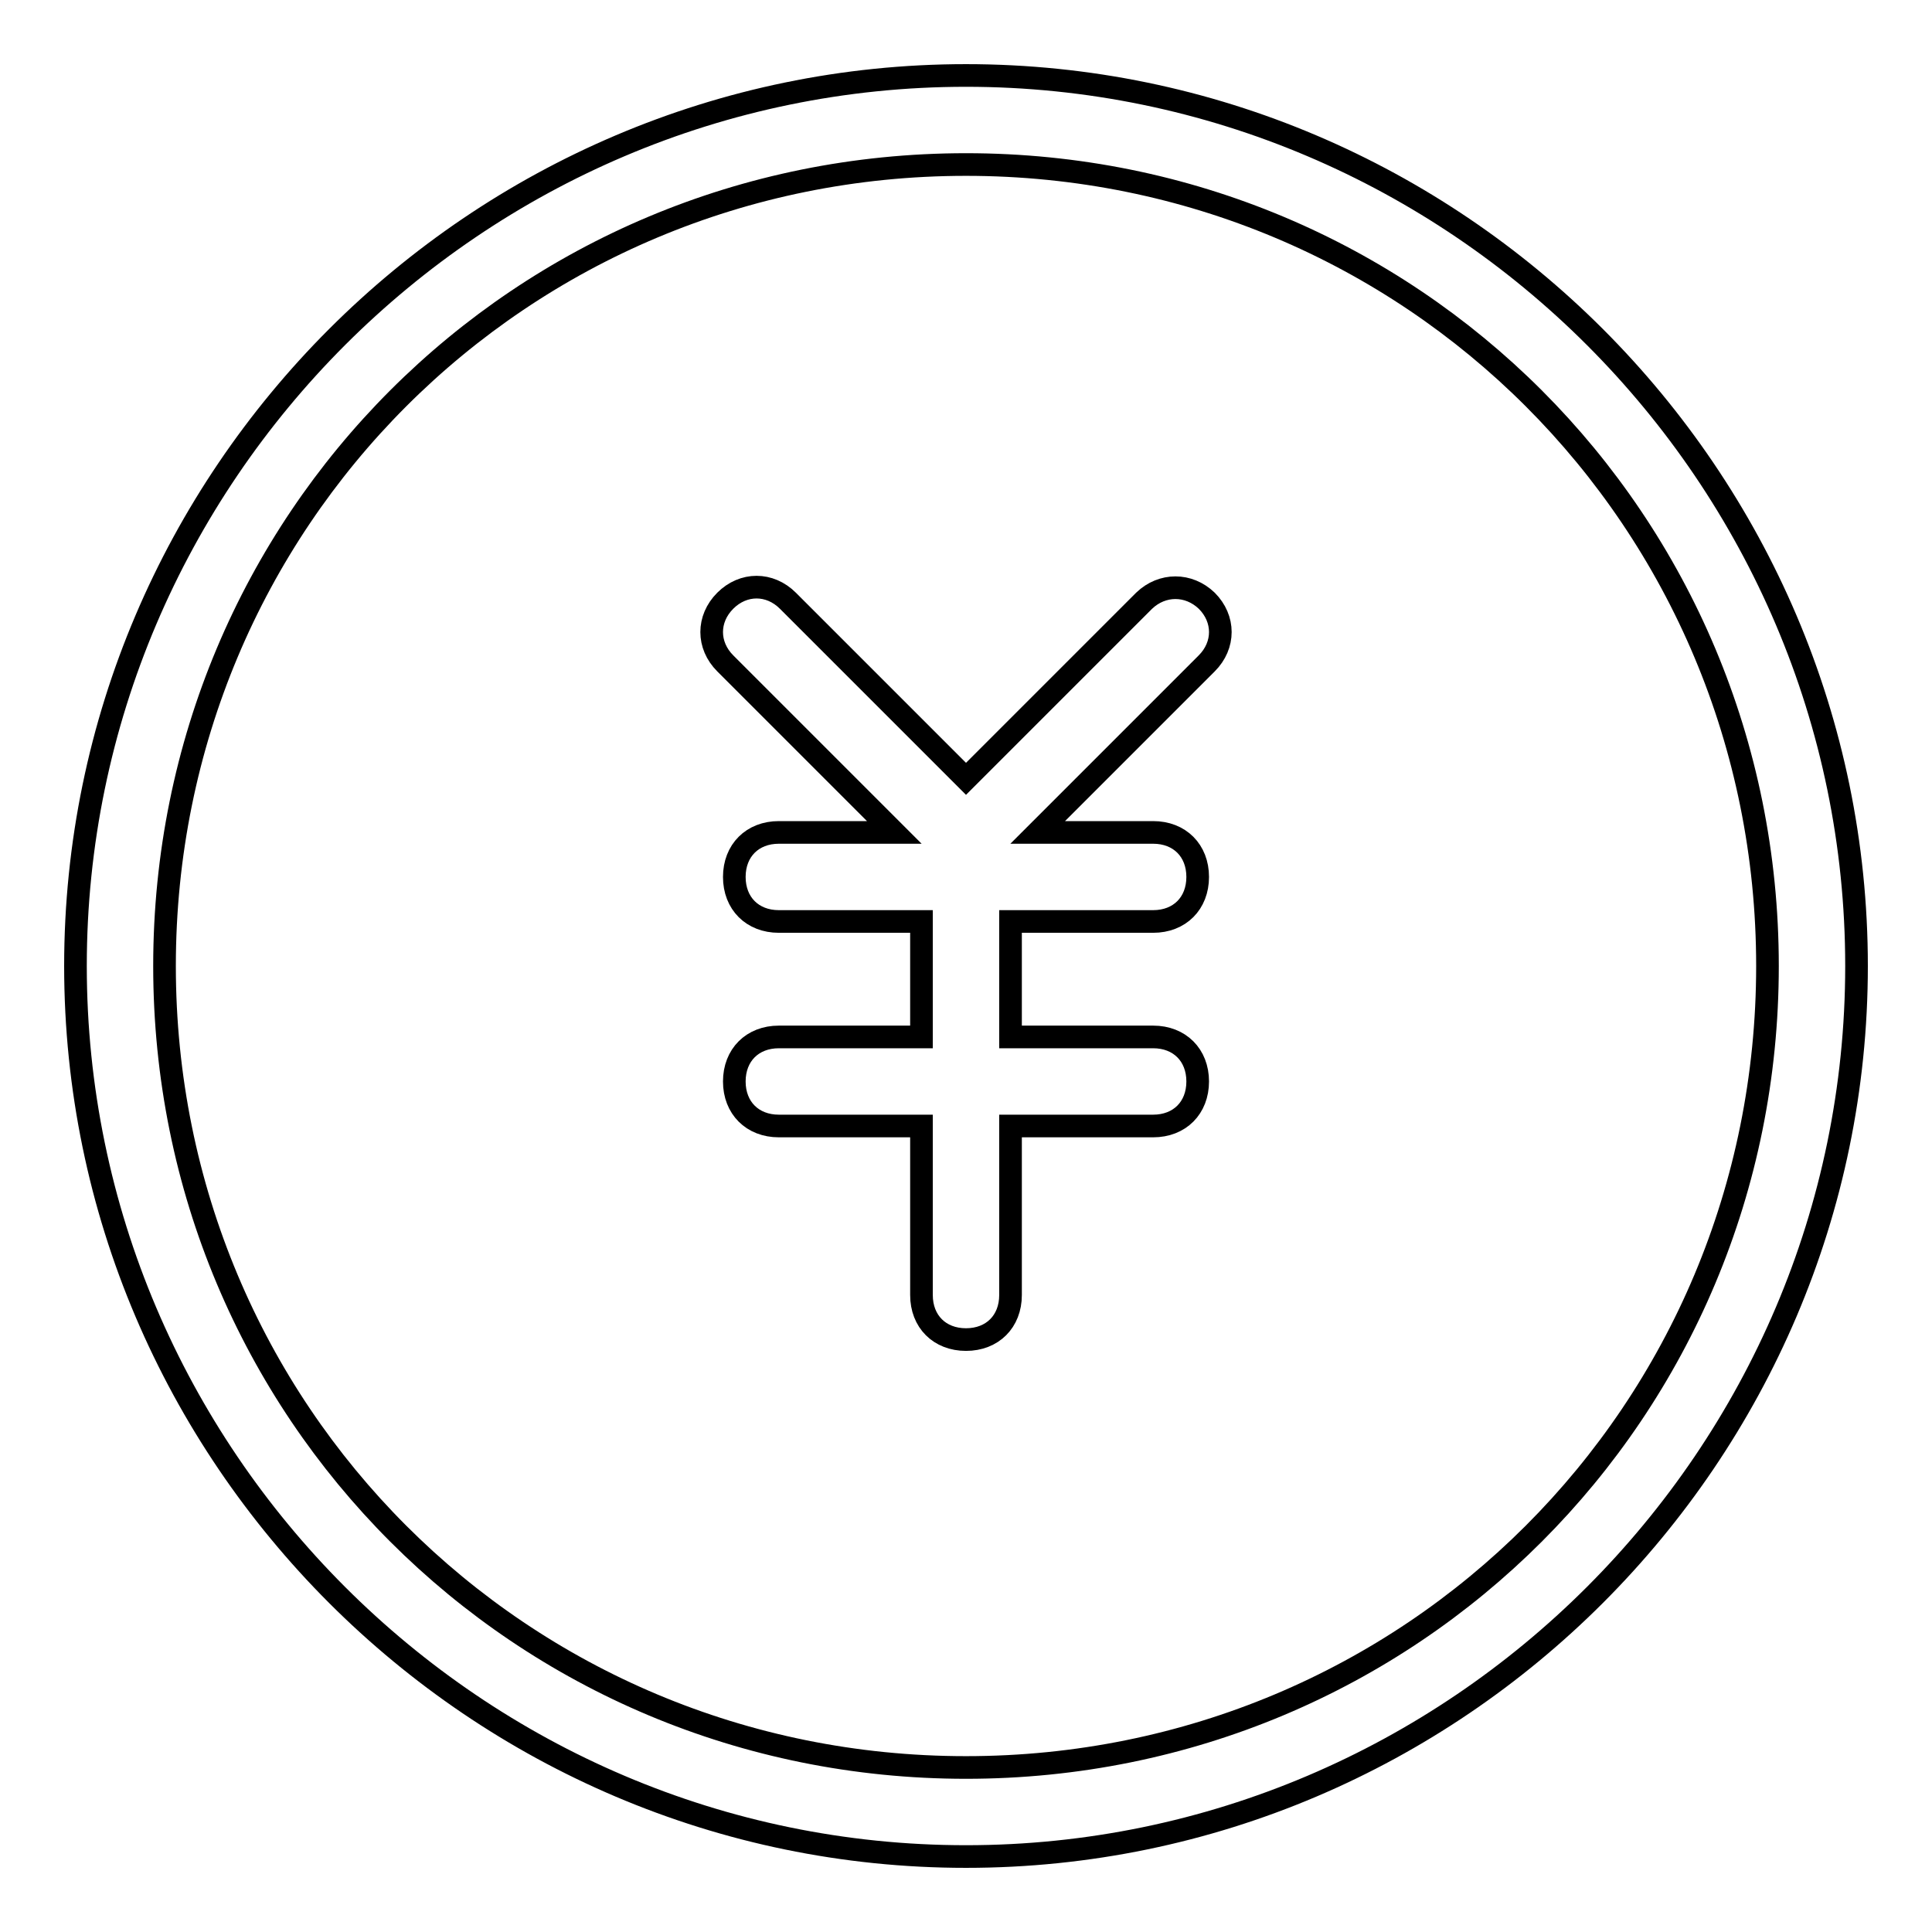
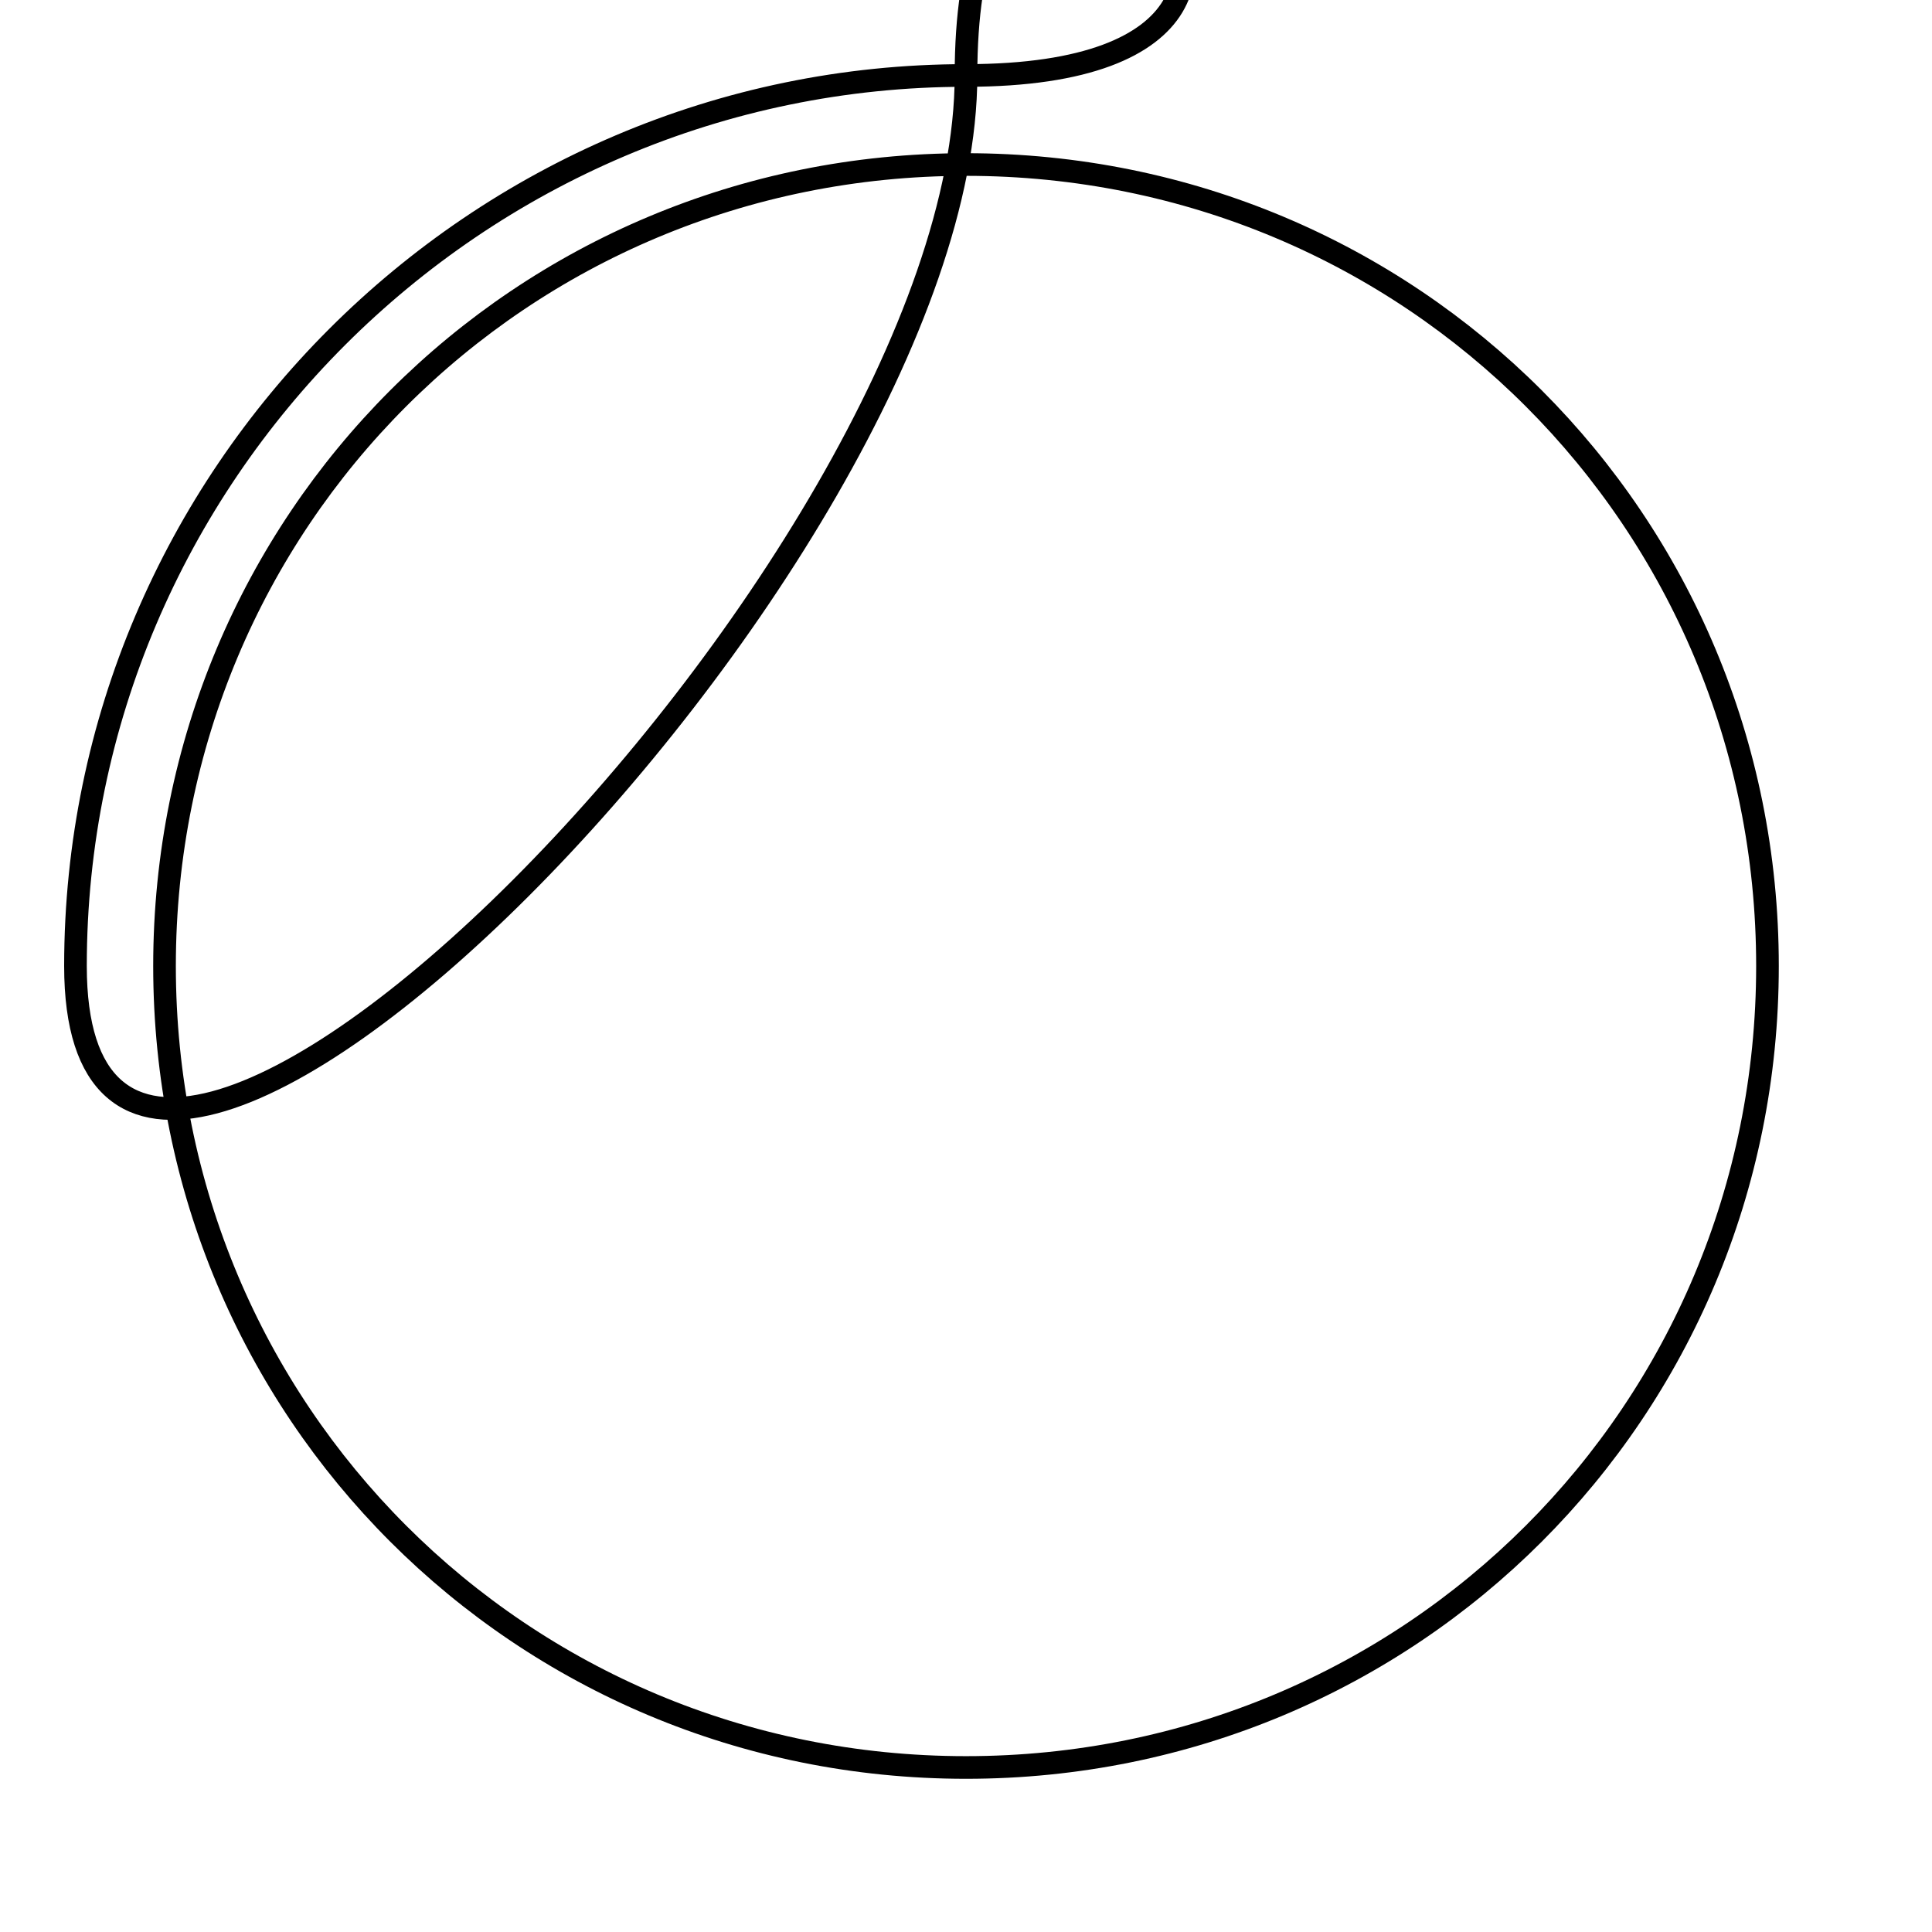
<svg xmlns="http://www.w3.org/2000/svg" version="1.1" x="0px" y="0px" viewBox="0 0 256 256" enable-background="new 0 0 256 256" xml:space="preserve">
  <g>
    <g>
-       <path stroke-width="3" fill-opacity="0" stroke="#000000" d="M128,10C63.1,10,10,63.1,10,128s53.1,118,118,118s118-53.1,118-118S192.9,10,128,10z M128,234.2C69,234.2,21.8,187,21.8,128S69,21.8,128,21.8S234.2,69,234.2,128S187,234.2,128,234.2z" />
-       <path stroke-width="3" fill-opacity="0" stroke="#000000" d="M151.6,79.6L128,103.2l-23.6-23.6c-2.4-2.4-5.9-2.4-8.3,0s-2.4,5.9,0,8.3l22.4,22.4h-15.3c-3.5,0-5.9,2.4-5.9,5.9s2.4,5.9,5.9,5.9h18.9v15.3h-18.9c-3.5,0-5.9,2.4-5.9,5.9s2.4,5.9,5.9,5.9h18.9v22.4c0,3.5,2.4,5.9,5.9,5.9s5.9-2.4,5.9-5.9v-22.4h18.9c3.5,0,5.9-2.4,5.9-5.9s-2.4-5.9-5.9-5.9h-18.9v-15.3h18.9c3.5,0,5.9-2.4,5.9-5.9s-2.4-5.9-5.9-5.9h-15.3l22.4-22.4c2.4-2.4,2.4-5.9,0-8.3C157.5,77.3,154,77.3,151.6,79.6z" />
+       <path stroke-width="3" fill-opacity="0" stroke="#000000" d="M128,10C63.1,10,10,63.1,10,128s118-53.1,118-118S192.9,10,128,10z M128,234.2C69,234.2,21.8,187,21.8,128S69,21.8,128,21.8S234.2,69,234.2,128S187,234.2,128,234.2z" />
    </g>
  </g>
</svg>